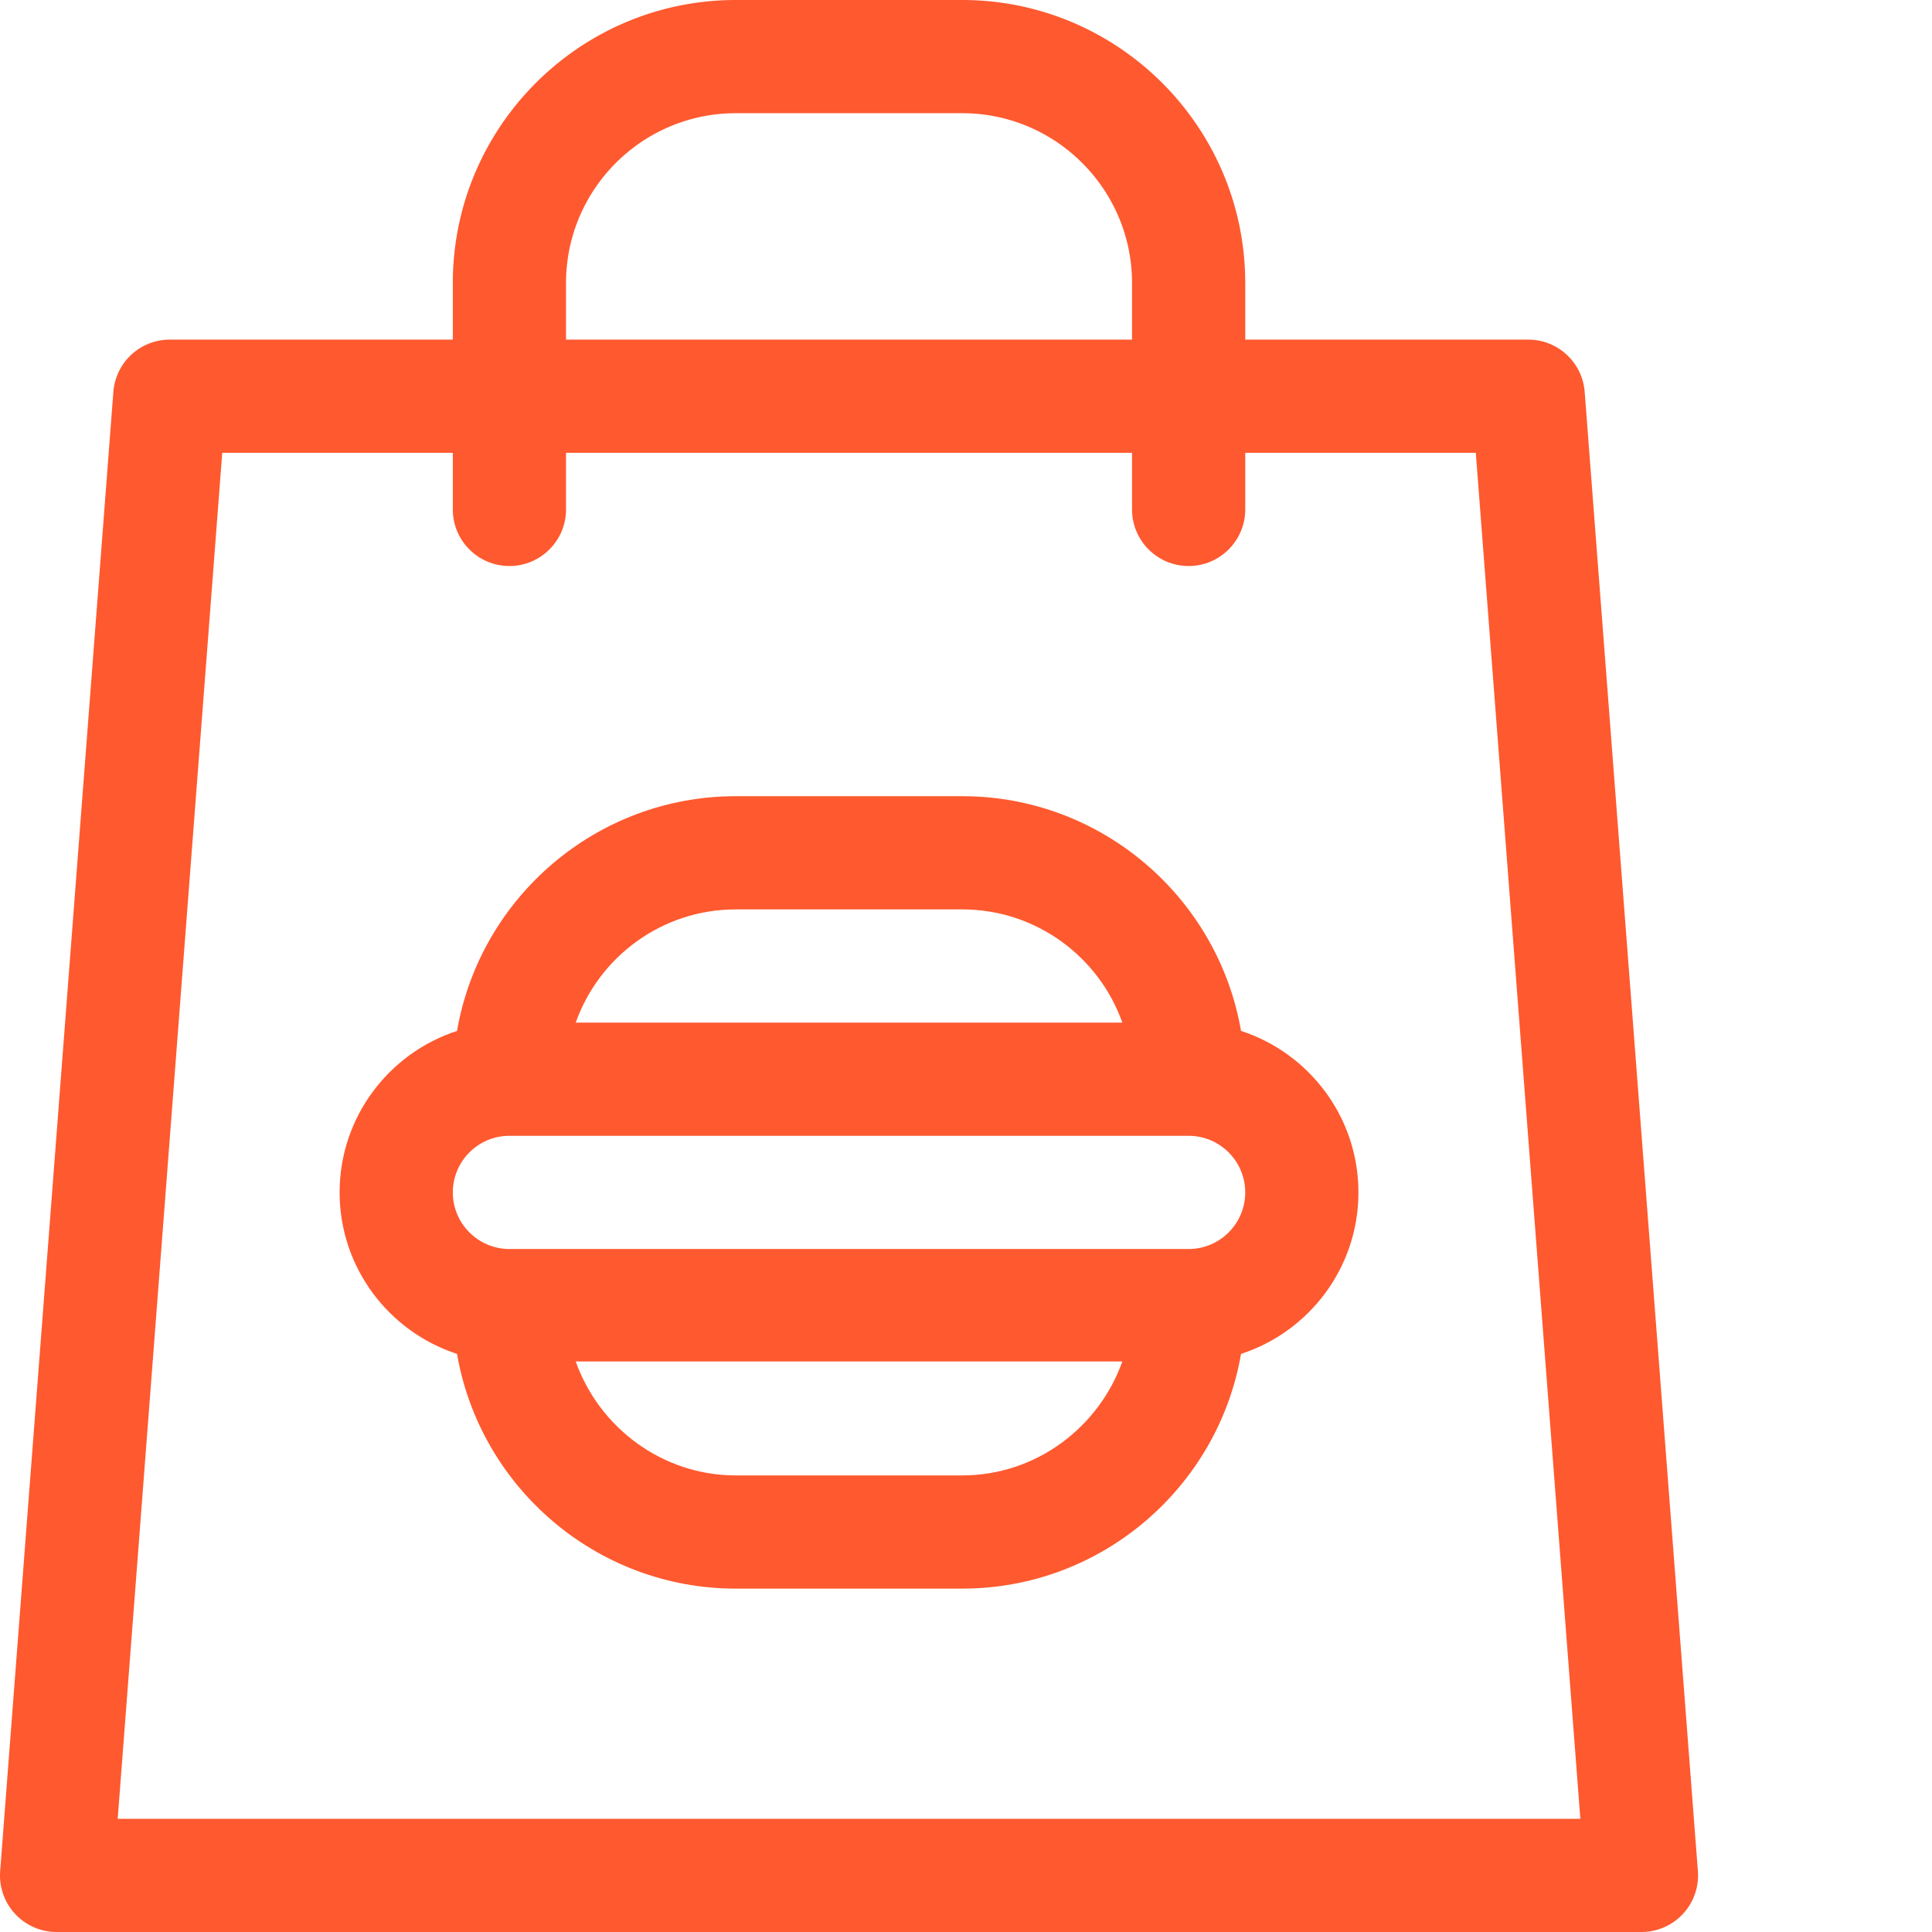
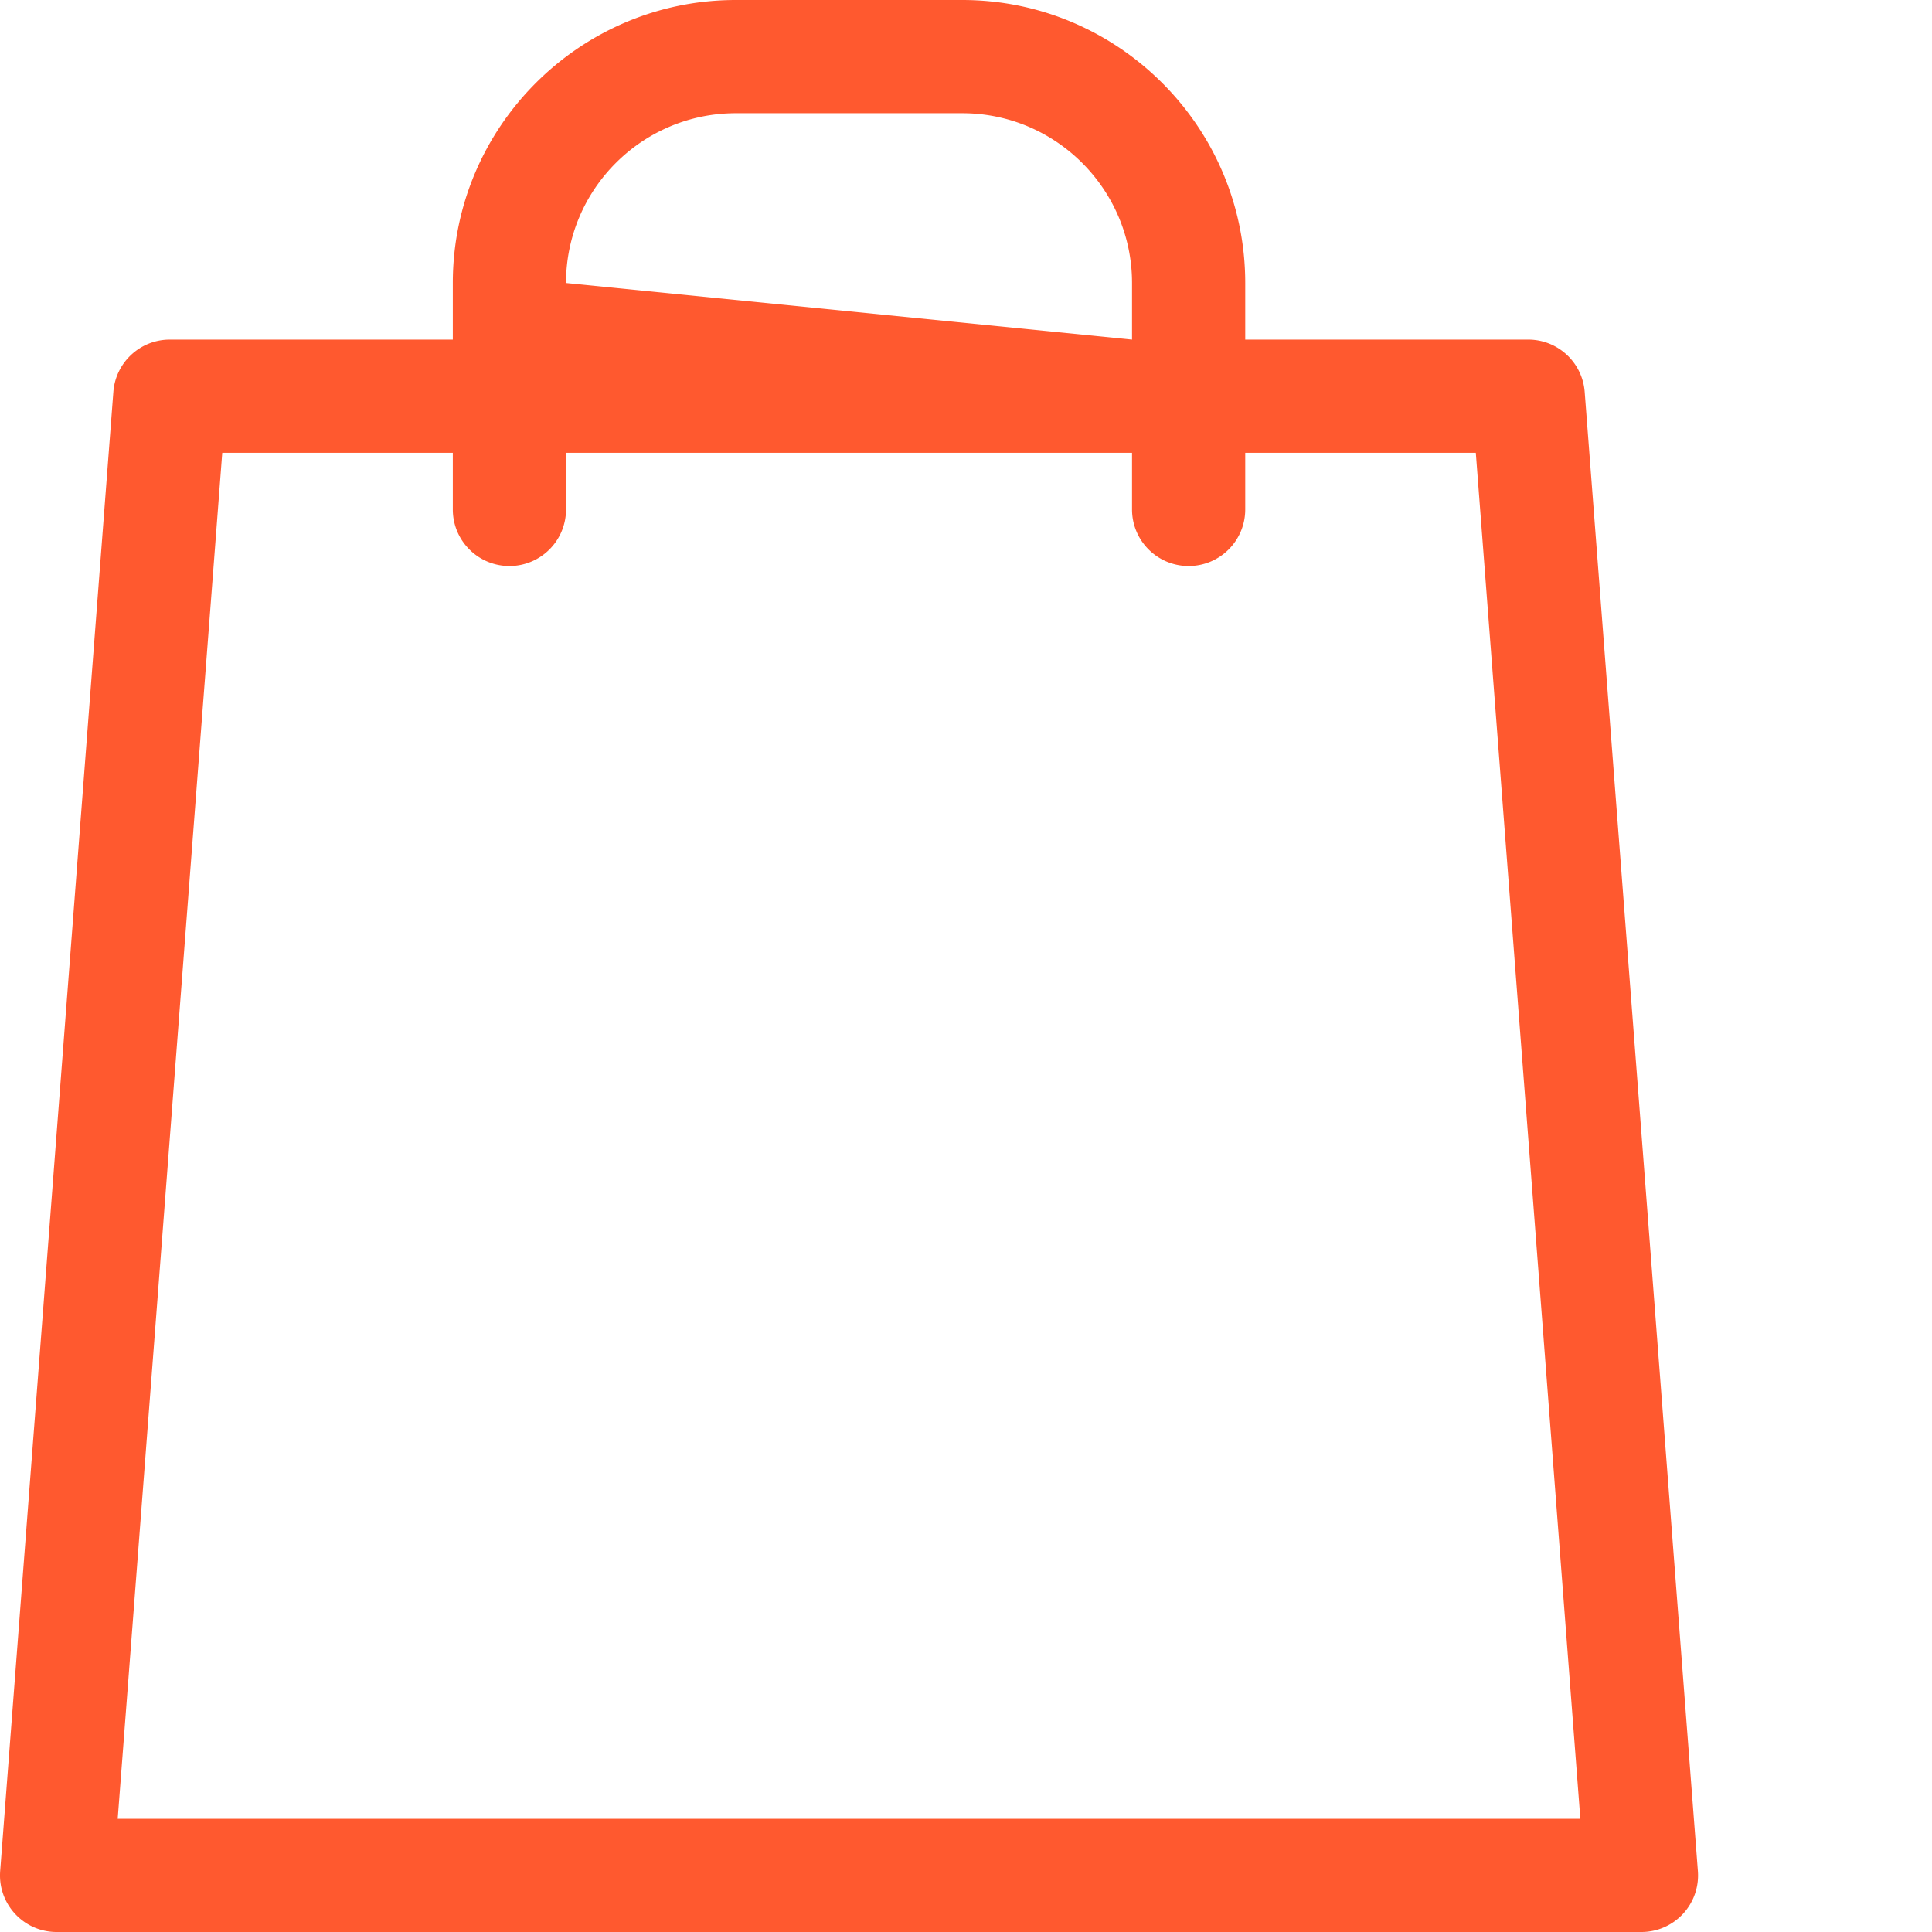
<svg xmlns="http://www.w3.org/2000/svg" width="512" height="512" x="0" y="0" viewBox="0 0 512 512" style="enable-background:new 0 0 512 512" xml:space="preserve" class="">
  <g>
-     <path d="m449.957 495.855-30-392C419.359 96.04 412.84 90 405 90h-75V75c0-41.355-33.645-75-75-75h-60c-41.355 0-75 33.645-75 75v15H45c-7.84 0-14.36 6.04-14.957 13.855l-30 392C-.621 504.555 6.262 512 15 512h420a14.997 14.997 0 0 0 14.957-16.145ZM150 75c0-24.813 20.188-45 45-45h60c24.813 0 45 20.188 45 45v15H150ZM31.191 482l27.707-362H120v15c0 8.285 6.715 15 15 15s15-6.715 15-15v-15h150v15c0 8.285 6.715 15 15 15s15-6.715 15-15v-15h61.105l27.704 362Zm0 0" style="stroke:none;fill-rule:nonzero;fill-opacity:1;" fill="#ff592f" data-original="#000000" class="" opacity="1" />
-     <path d="M328.887 273.203C322.793 237.926 291.992 211 255 211h-60c-36.992 0-67.793 26.926-73.883 62.203C103.078 279.07 90 296.031 90 316c0 19.969 13.078 36.93 31.117 42.797C127.211 394.074 158.012 421 195 421h60c36.992 0 67.793-26.926 73.887-62.203C346.922 352.93 360 335.969 360 316c0-19.969-13.078-36.93-31.113-42.797ZM195 241h60c19.555 0 36.238 12.54 42.43 30H152.57c6.192-17.46 22.875-30 42.43-30Zm60 150h-60c-19.555 0-36.238-12.738-42.43-30.2h144.86C291.238 378.263 274.559 391 255 391Zm60-60H135c-8.27 0-15-6.73-15-15s6.73-15 15-15h180c8.273 0 15 6.73 15 15s-6.727 15-15 15Zm0 0" style="stroke:none;fill-rule:nonzero;fill-opacity:1;" fill="#ff592f" data-original="#000000" class="" opacity="1" />
+     <path d="m449.957 495.855-30-392C419.359 96.04 412.84 90 405 90h-75V75c0-41.355-33.645-75-75-75h-60c-41.355 0-75 33.645-75 75v15H45c-7.84 0-14.36 6.04-14.957 13.855l-30 392C-.621 504.555 6.262 512 15 512h420a14.997 14.997 0 0 0 14.957-16.145ZM150 75c0-24.813 20.188-45 45-45h60c24.813 0 45 20.188 45 45v15ZM31.191 482l27.707-362H120v15c0 8.285 6.715 15 15 15s15-6.715 15-15v-15h150v15c0 8.285 6.715 15 15 15s15-6.715 15-15v-15h61.105l27.704 362Zm0 0" style="stroke:none;fill-rule:nonzero;fill-opacity:1;" fill="#ff592f" data-original="#000000" class="" opacity="1" />
  </g>
</svg>